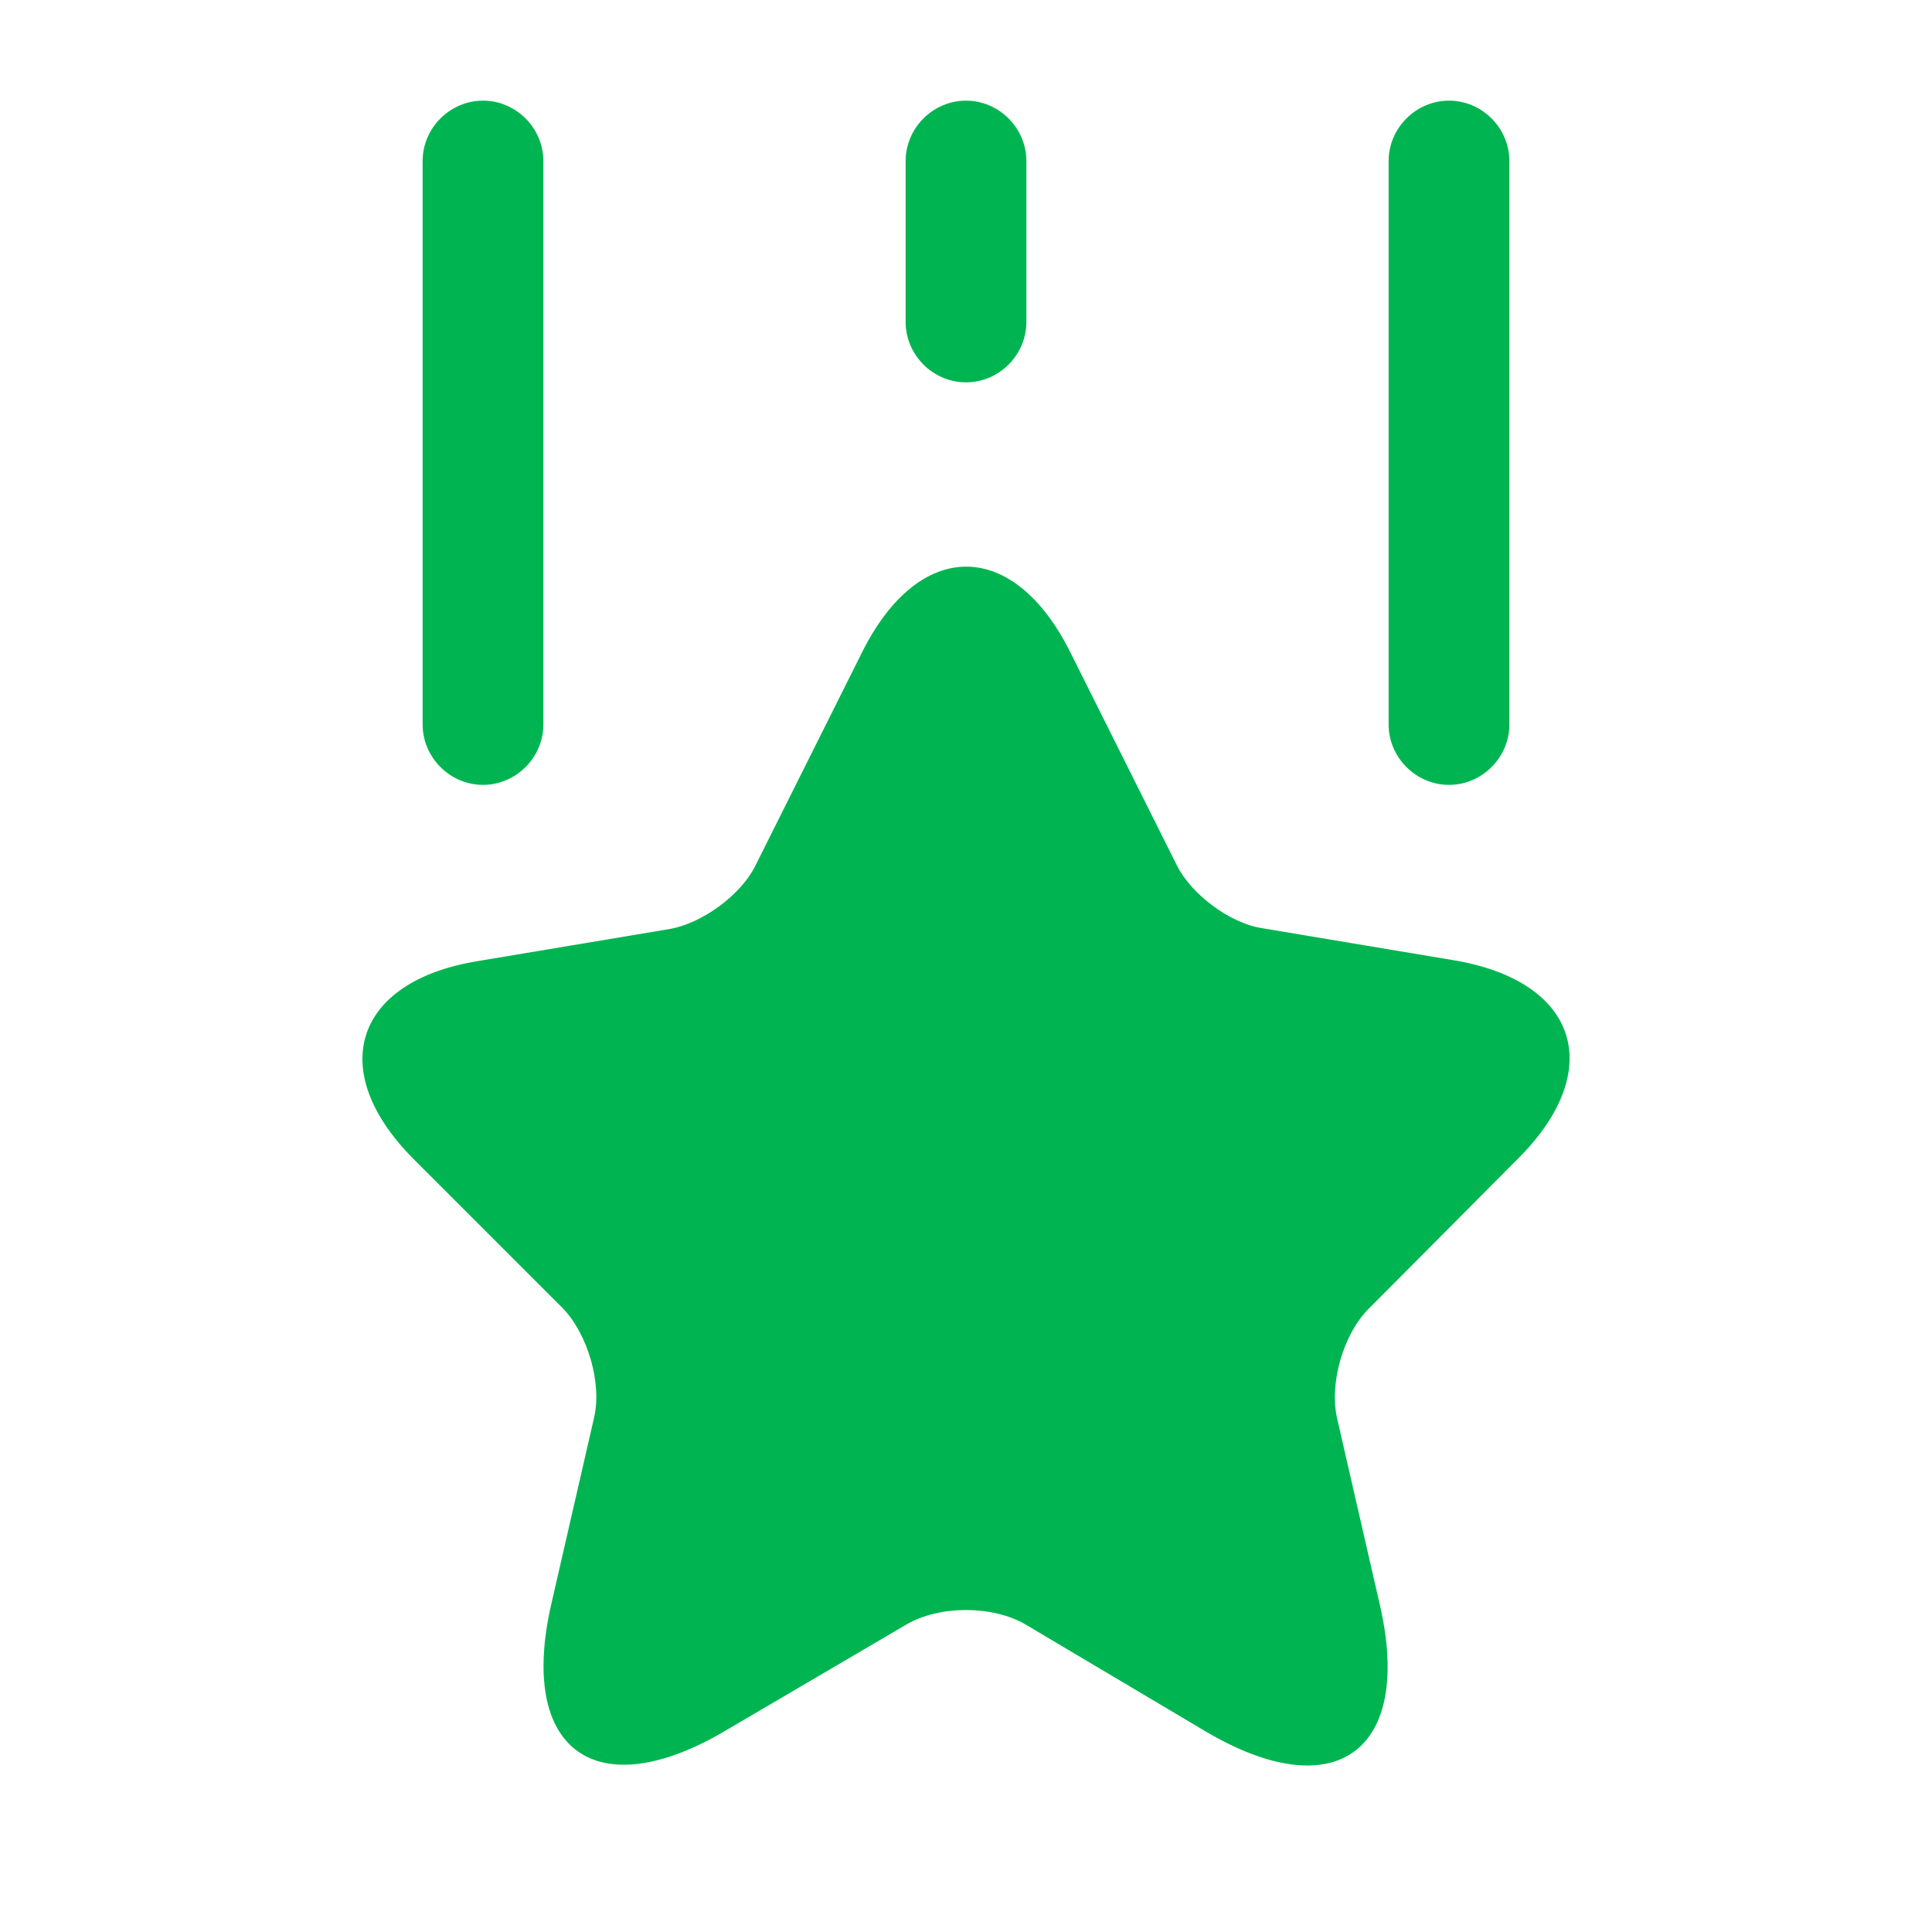
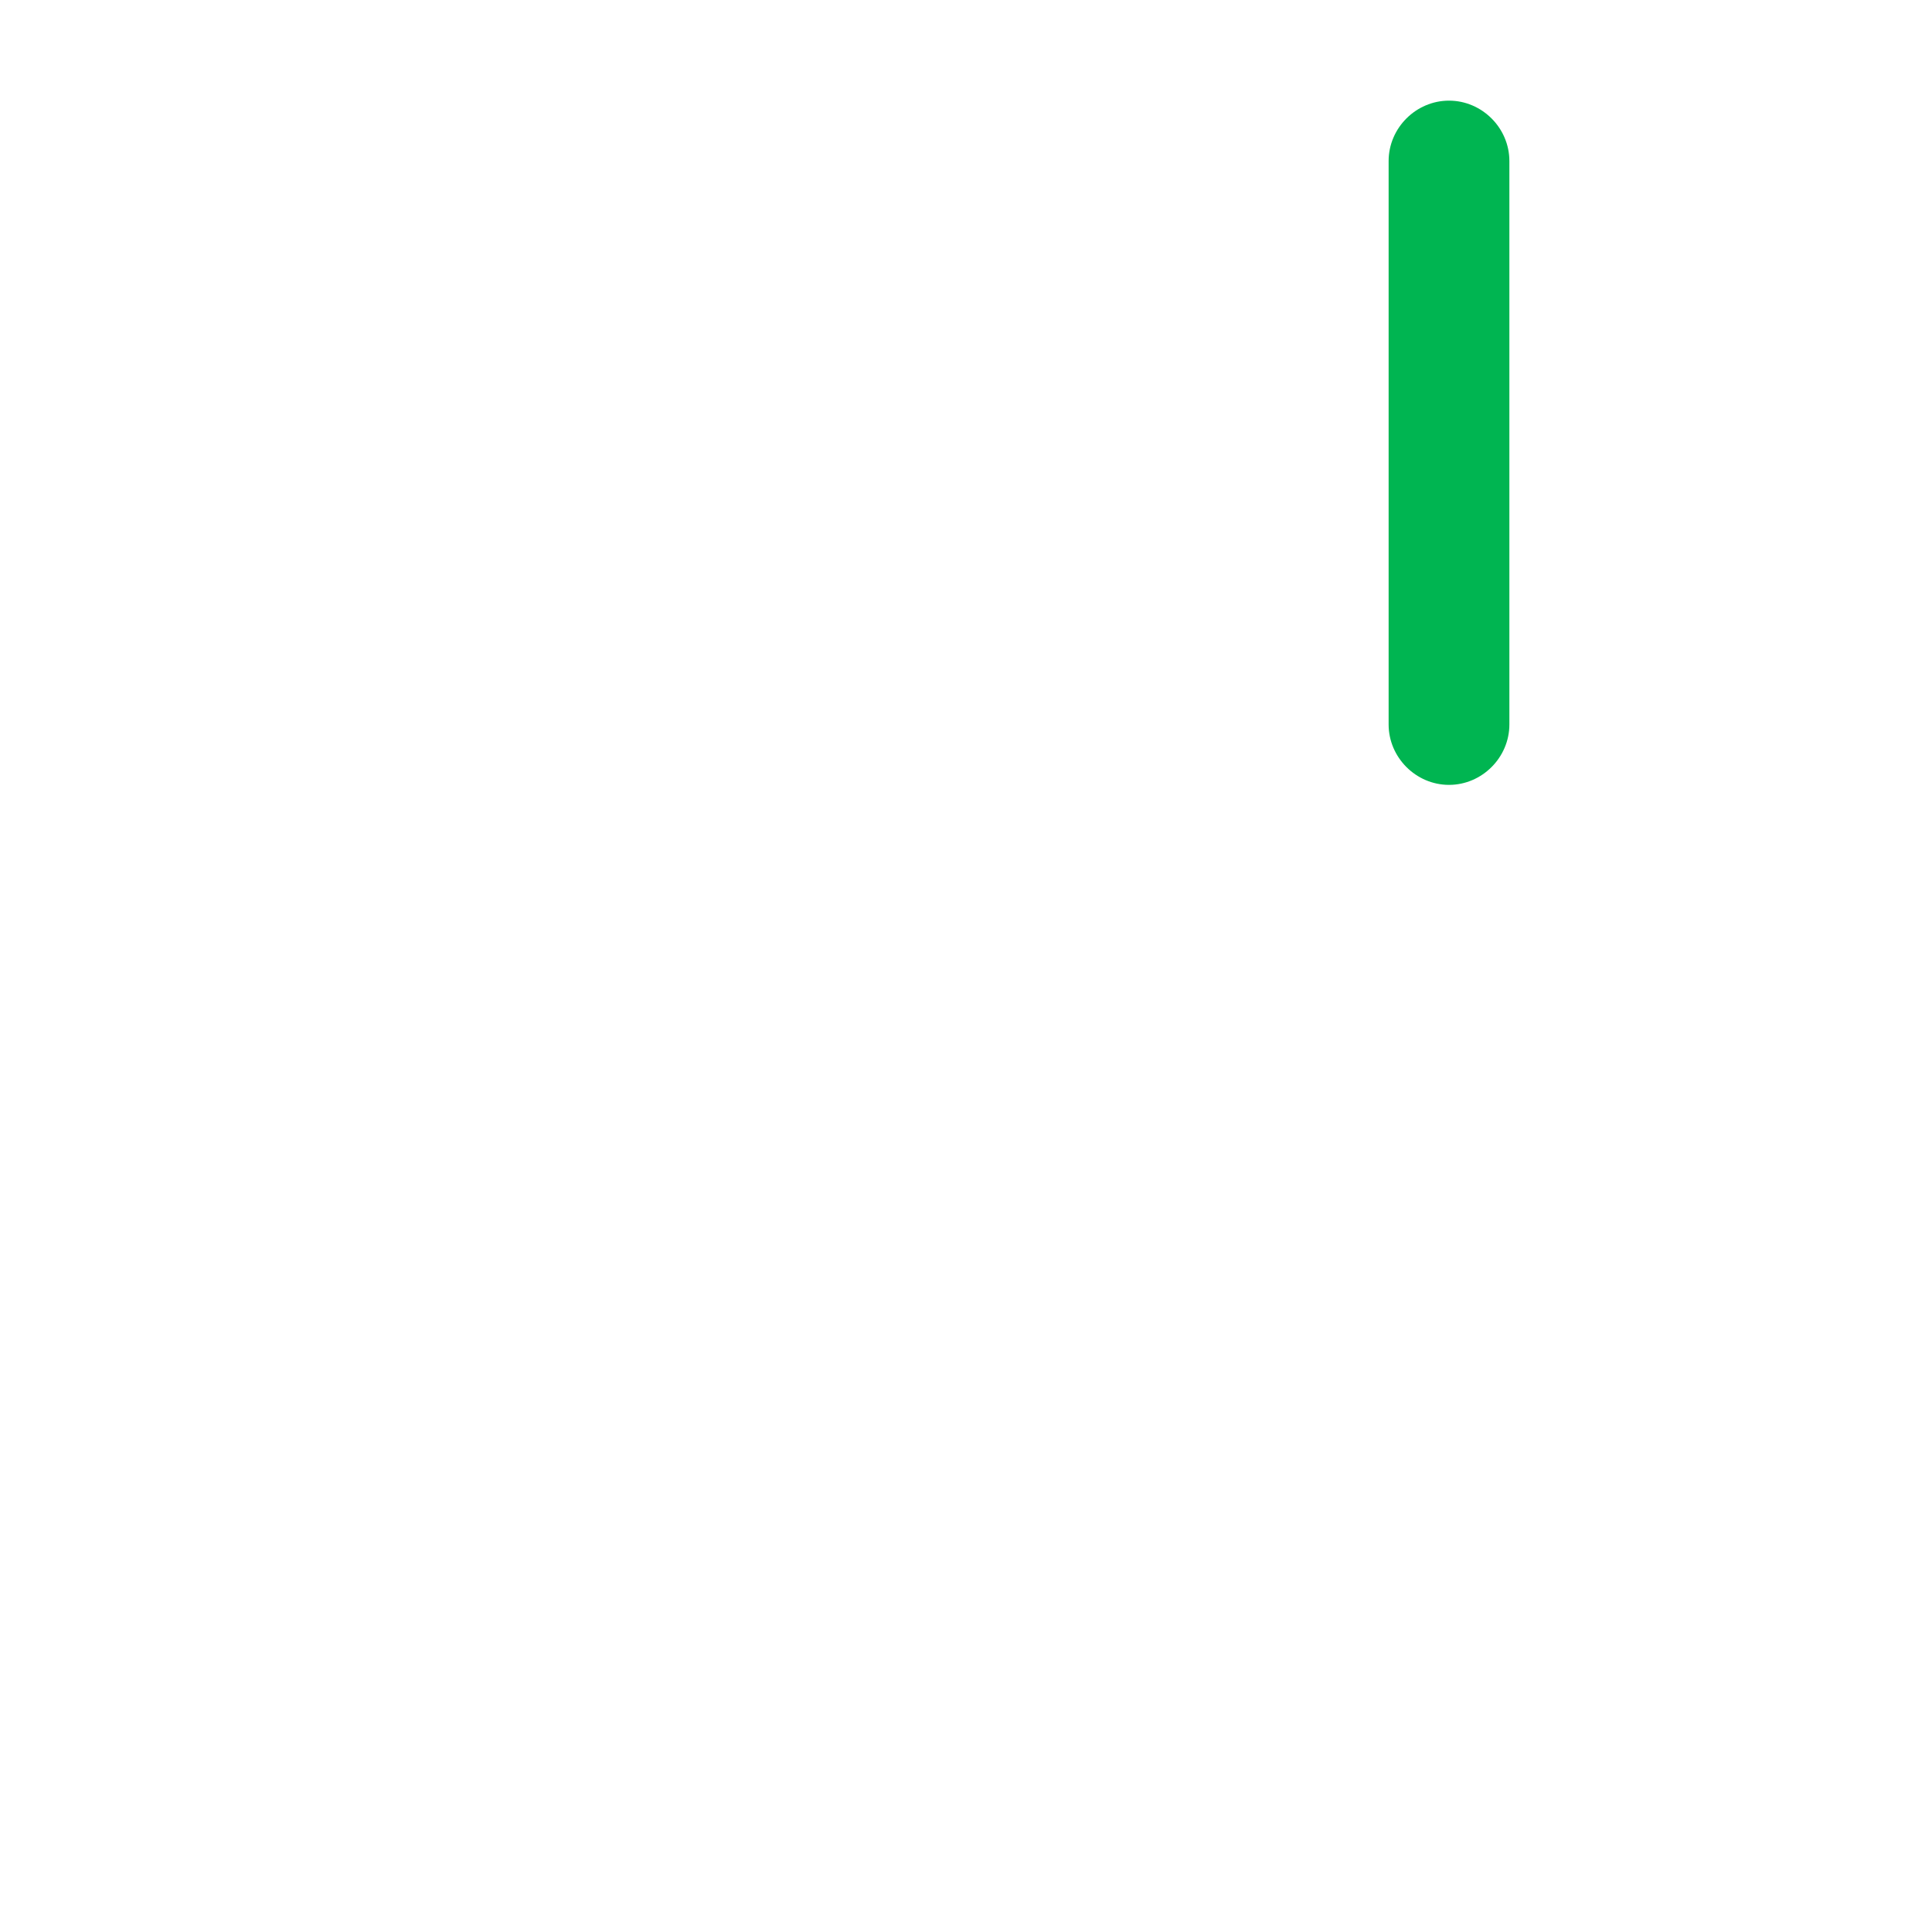
<svg xmlns="http://www.w3.org/2000/svg" width="32" height="32" viewBox="0 0 32 32" fill="none">
-   <path d="M17.733 10.814L19.493 14.334C19.733 14.814 20.373 15.294 20.907 15.374L24.093 15.907C26.133 16.254 26.613 17.72 25.147 19.187L22.667 21.68C22.253 22.094 22.013 22.907 22.147 23.494L22.853 26.574C23.413 29 22.12 29.947 19.973 28.68L16.987 26.907C16.44 26.587 15.56 26.587 15.013 26.907L12.013 28.667C9.867 29.934 8.573 28.987 9.133 26.56L9.84 23.48C9.973 22.907 9.733 22.094 9.32 21.667L6.853 19.2C5.387 17.734 5.867 16.254 7.907 15.92L11.093 15.387C11.627 15.294 12.267 14.827 12.507 14.347L14.267 10.827C15.213 8.907 16.787 8.907 17.733 10.814Z" fill="#00B551" />
-   <path d="M8 13C7.453 13 7 12.546 7 12V2.667C7 2.12 7.453 1.667 8 1.667C8.547 1.667 9 2.12 9 2.667V12C9 12.546 8.547 13 8 13Z" fill="#00B551" />
  <path d="M24 13C23.453 13 23 12.546 23 12V2.667C23 2.12 23.453 1.667 24 1.667C24.547 1.667 25 2.12 25 2.667V12C25 12.546 24.547 13 24 13Z" fill="#00B551" />
-   <path d="M16 6.333C15.453 6.333 15 5.88 15 5.333V2.667C15 2.12 15.453 1.667 16 1.667C16.547 1.667 17 2.12 17 2.667V5.333C17 5.88 16.547 6.333 16 6.333Z" fill="#00B551" />
</svg>